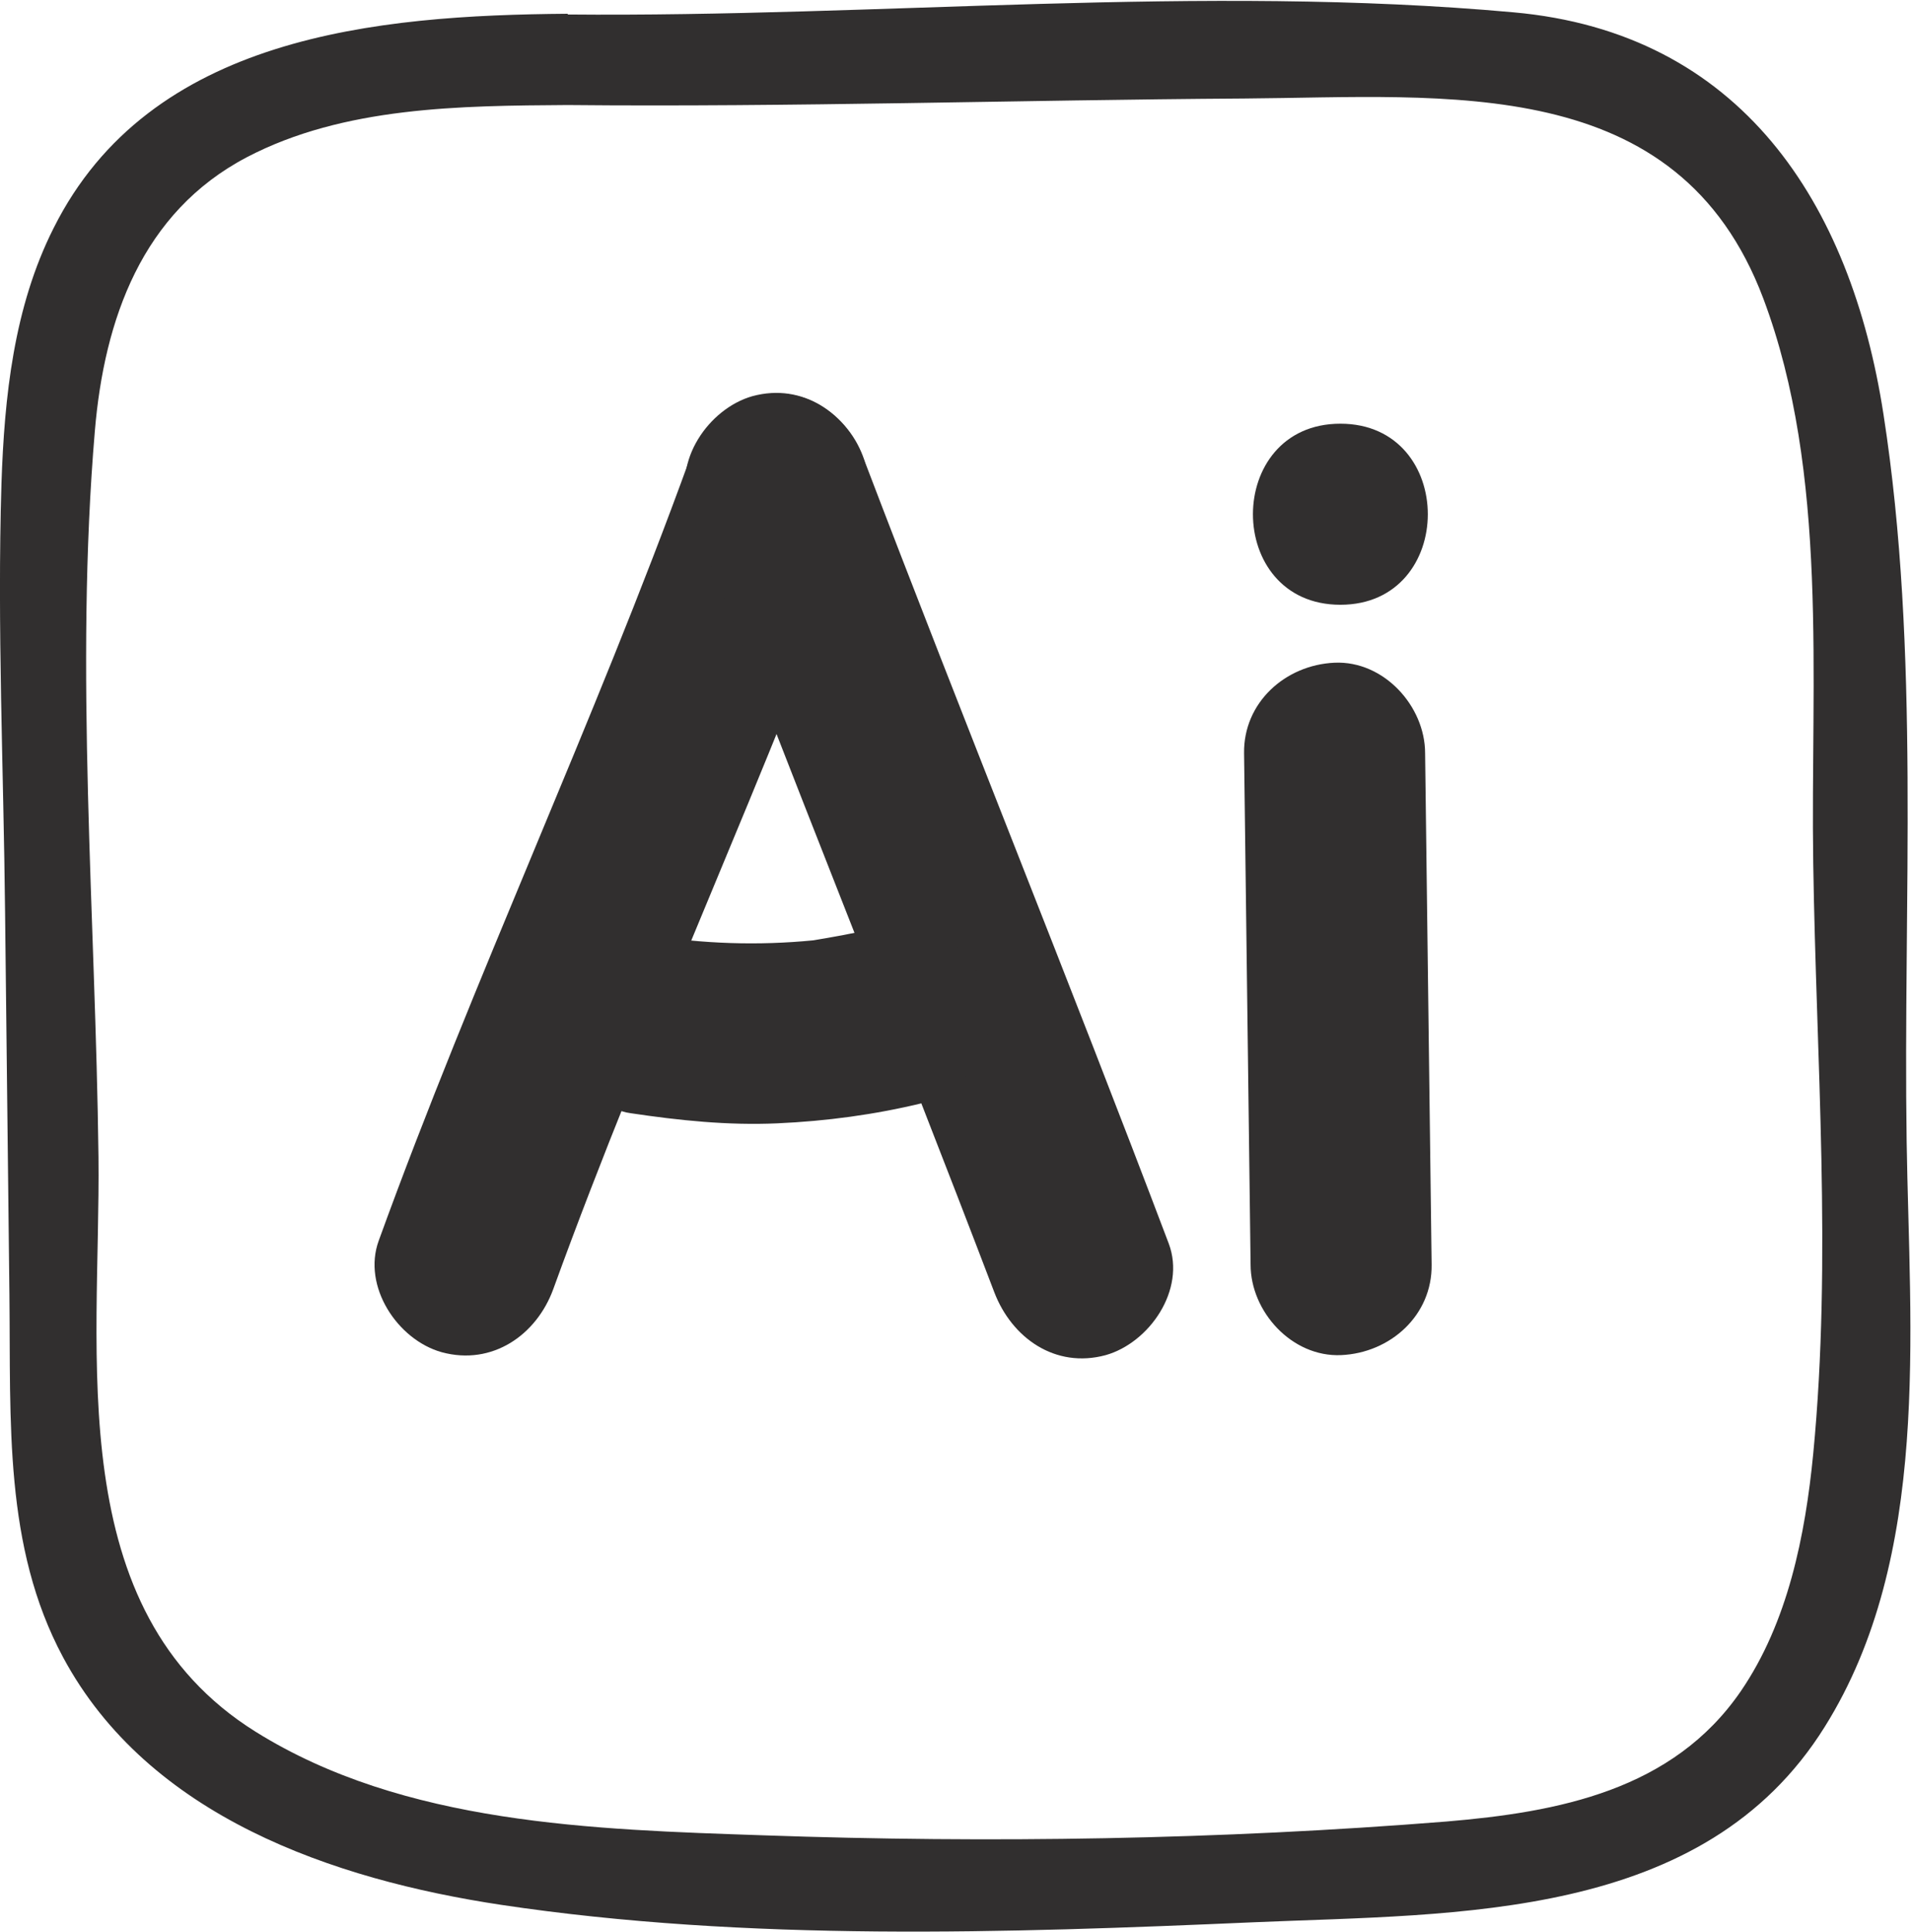
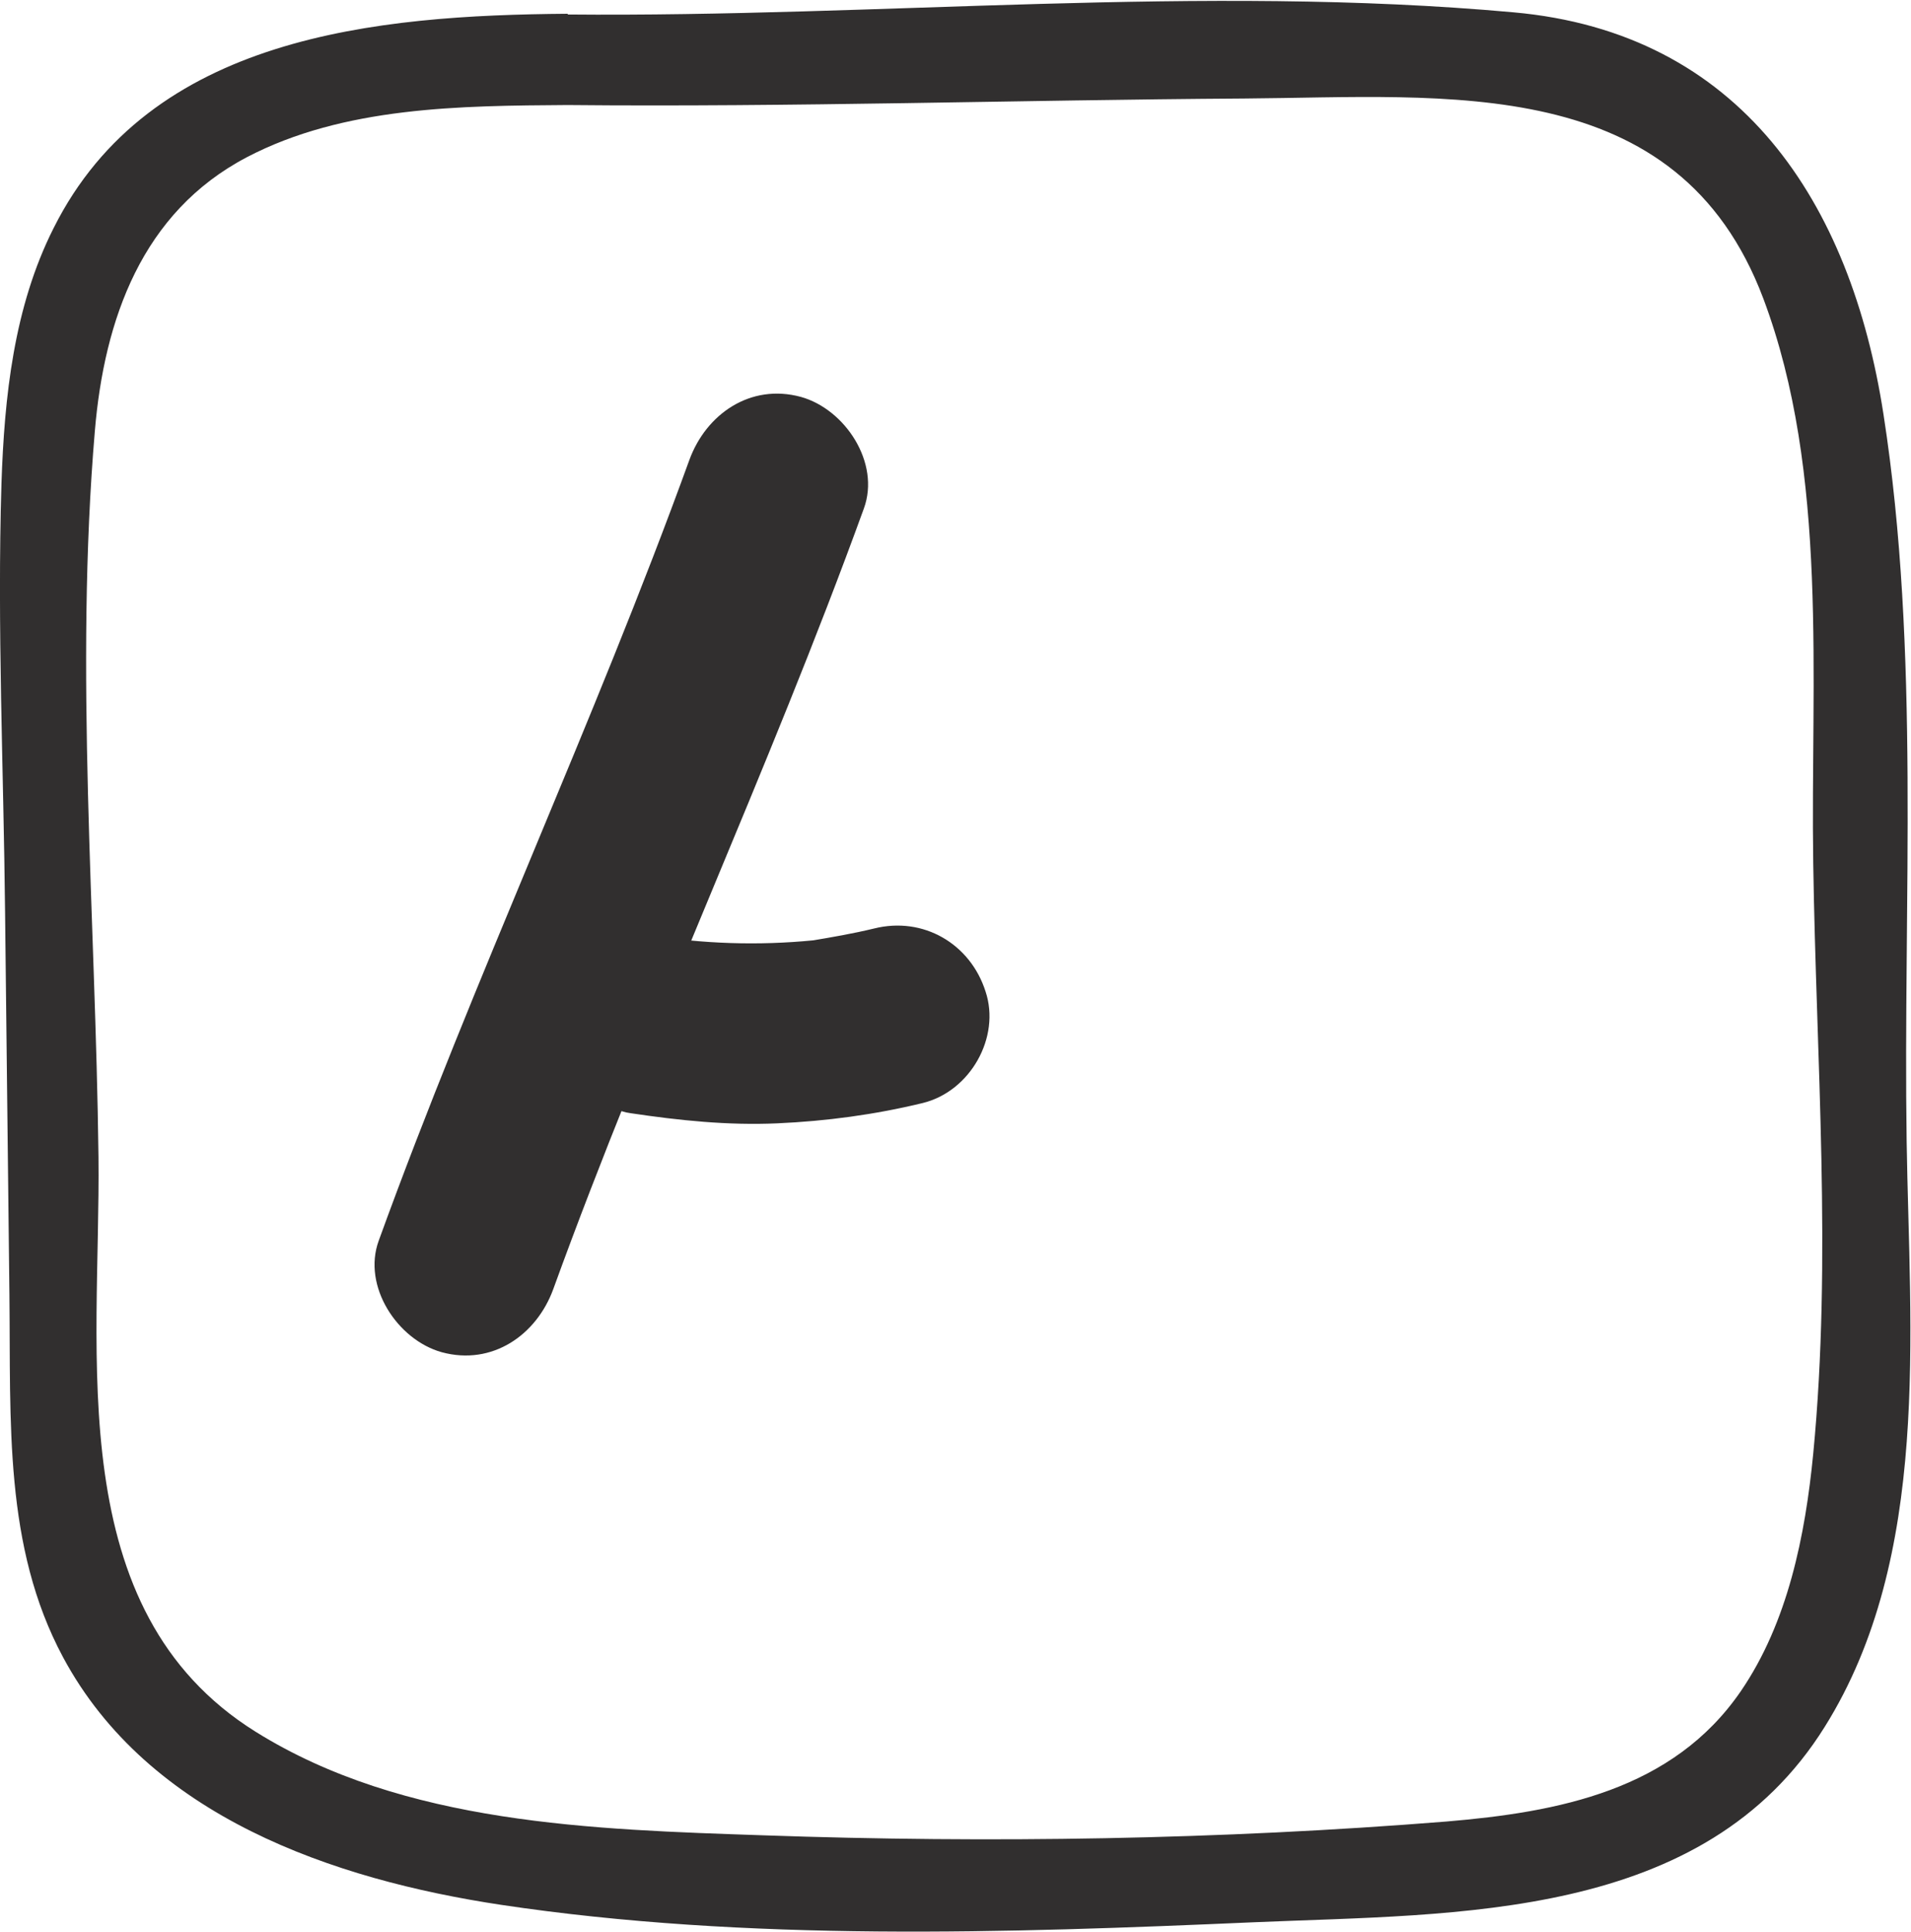
<svg xmlns="http://www.w3.org/2000/svg" id="Layer_2" data-name="Layer 2" viewBox="0 0 26.39 26.67">
  <defs>
    <style>
      .cls-1 {
        fill: #312f2f;
      }
    </style>
  </defs>
  <g id="Ai">
    <g>
      <path class="cls-1" d="M7.84.19c-2.64.02-5.77.3-7.1,2.96C.19,4.24.06,5.48.02,6.68c-.06,1.97.03,3.95.05,5.91.02,1.76.04,3.52.06,5.28s-.08,3.48.74,5.01c1.18,2.2,3.73,3.07,6.05,3.42,3.4.51,6.98.39,10.41.24,2.81-.12,6.2-.02,7.87-2.7,1.47-2.35,1.17-5.45,1.13-8.08-.05-3.31.19-6.76-.32-10.04-.45-2.92-1.97-5.27-5.11-5.55-4.31-.39-8.75.07-13.07.03-.8,0-.81,1.24,0,1.25,3.12.03,6.23-.07,9.35-.09,2.81-.02,5.99-.37,7.17,2.76.91,2.42.65,5.26.69,7.8.04,2.69.26,5.46,0,8.15-.11,1.13-.35,2.33-1,3.28-.94,1.37-2.52,1.67-4.07,1.8-3.13.25-6.29.3-9.43.19-2.34-.08-4.96-.15-7.01-1.43-2.69-1.68-2.14-5.19-2.17-7.94-.04-3.31-.33-6.72-.05-10.02.13-1.54.65-3.02,2.1-3.78,1.34-.7,2.95-.71,4.43-.72.8,0,.81-1.26,0-1.25h0Z" />
      <path class="cls-1" d="M9.52,6.35c-1.32,3.64-2.97,7.14-4.29,10.78-.23.63.26,1.37.87,1.54.7.19,1.31-.24,1.54-.87,1.32-3.64,2.97-7.14,4.29-10.78.23-.63-.26-1.37-.87-1.54-.7-.19-1.31.24-1.54.87h0Z" />
-       <path class="cls-1" d="M9.52,7.01c1.37,3.62,2.83,7.21,4.21,10.83.24.63.84,1.06,1.54.87.6-.17,1.11-.9.87-1.54-1.37-3.62-2.83-7.21-4.21-10.83-.24-.63-.84-1.06-1.54-.87-.6.17-1.11.9-.87,1.54h0Z" />
      <path class="cls-1" d="M8.71,15.37c.67.1,1.34.17,2.02.14s1.35-.12,2.01-.28,1.08-.91.87-1.54c-.21-.66-.86-1.04-1.54-.87-.29.07-.58.12-.88.17l.33-.04c-.76.1-1.53.1-2.3,0l.33.04c-.06,0-.13-.02-.19-.03-.34-.05-.65-.06-.96.13-.26.15-.51.45-.57.75-.07.32-.06.68.13.96.16.25.43.53.75.57h0Z" />
-       <path class="cls-1" d="M17.18,10.4l.09,7.06c0,.65.57,1.28,1.25,1.25s1.26-.55,1.25-1.25l-.09-7.06c0-.65-.57-1.28-1.25-1.25s-1.26.55-1.25,1.25h0Z" />
-       <path class="cls-1" d="M18.51,8.35c1.61,0,1.61-2.5,0-2.5s-1.61,2.5,0,2.5h0Z" />
    </g>
  </g>
</svg>